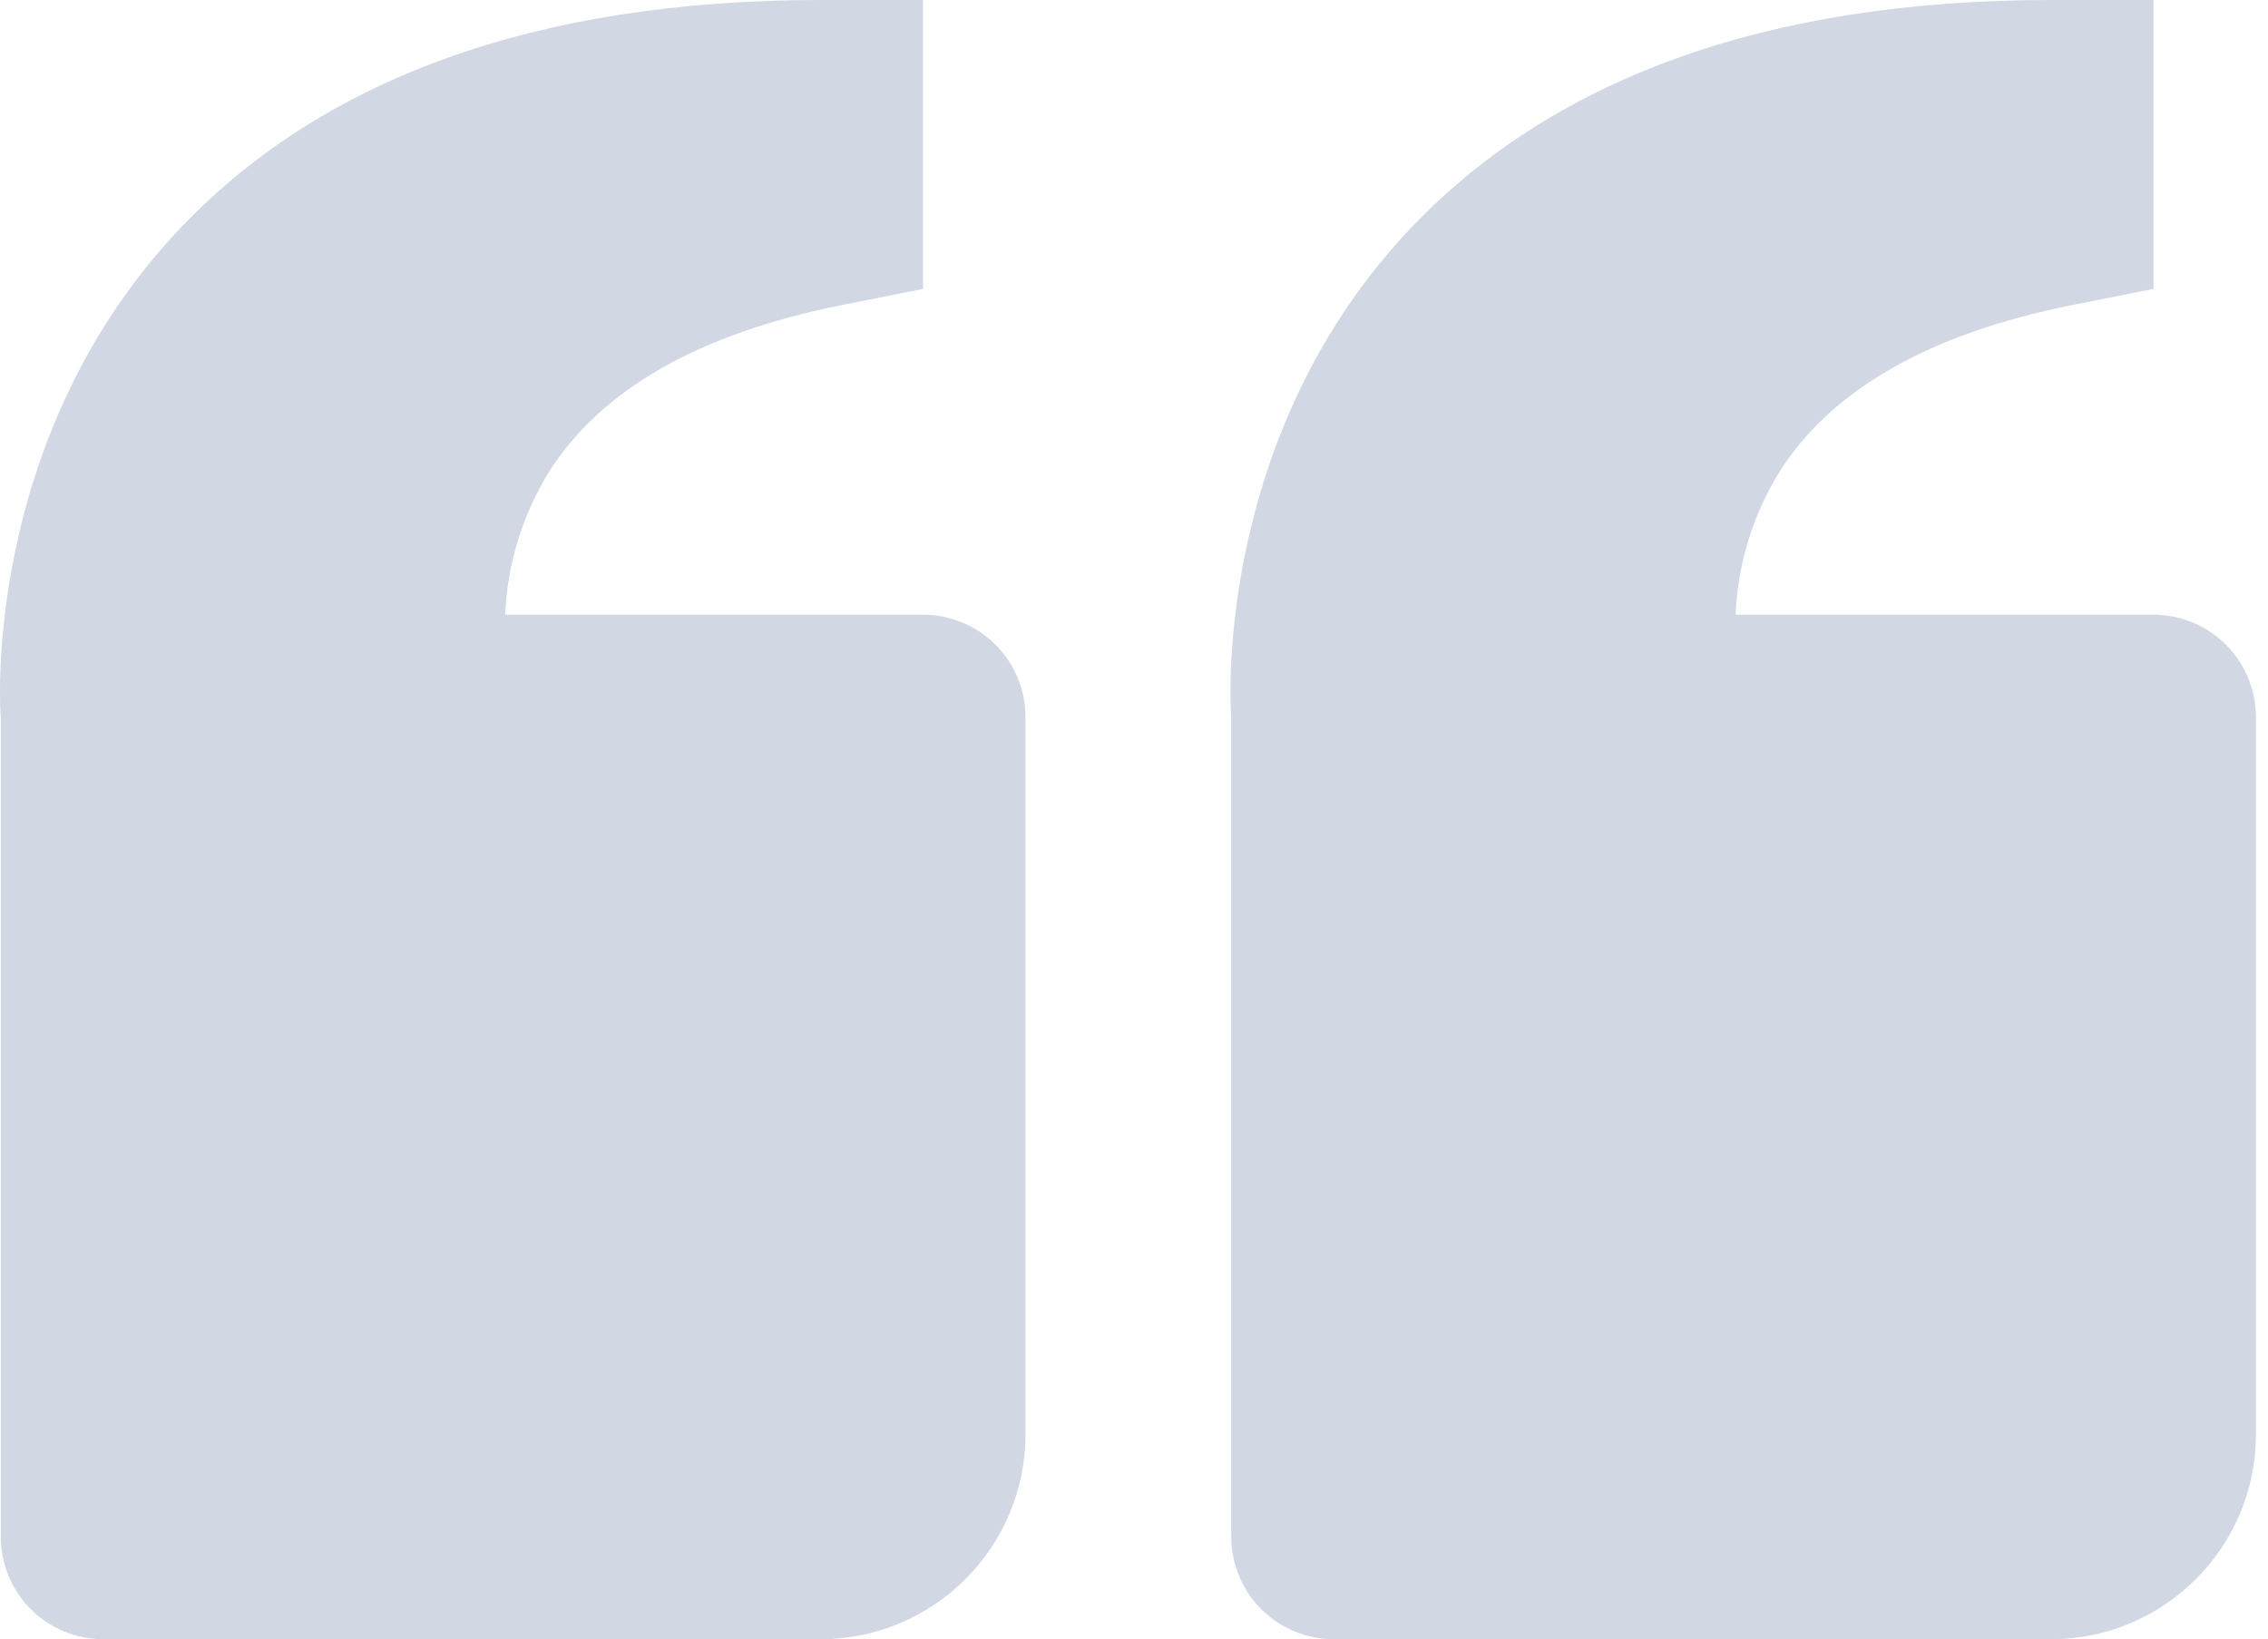
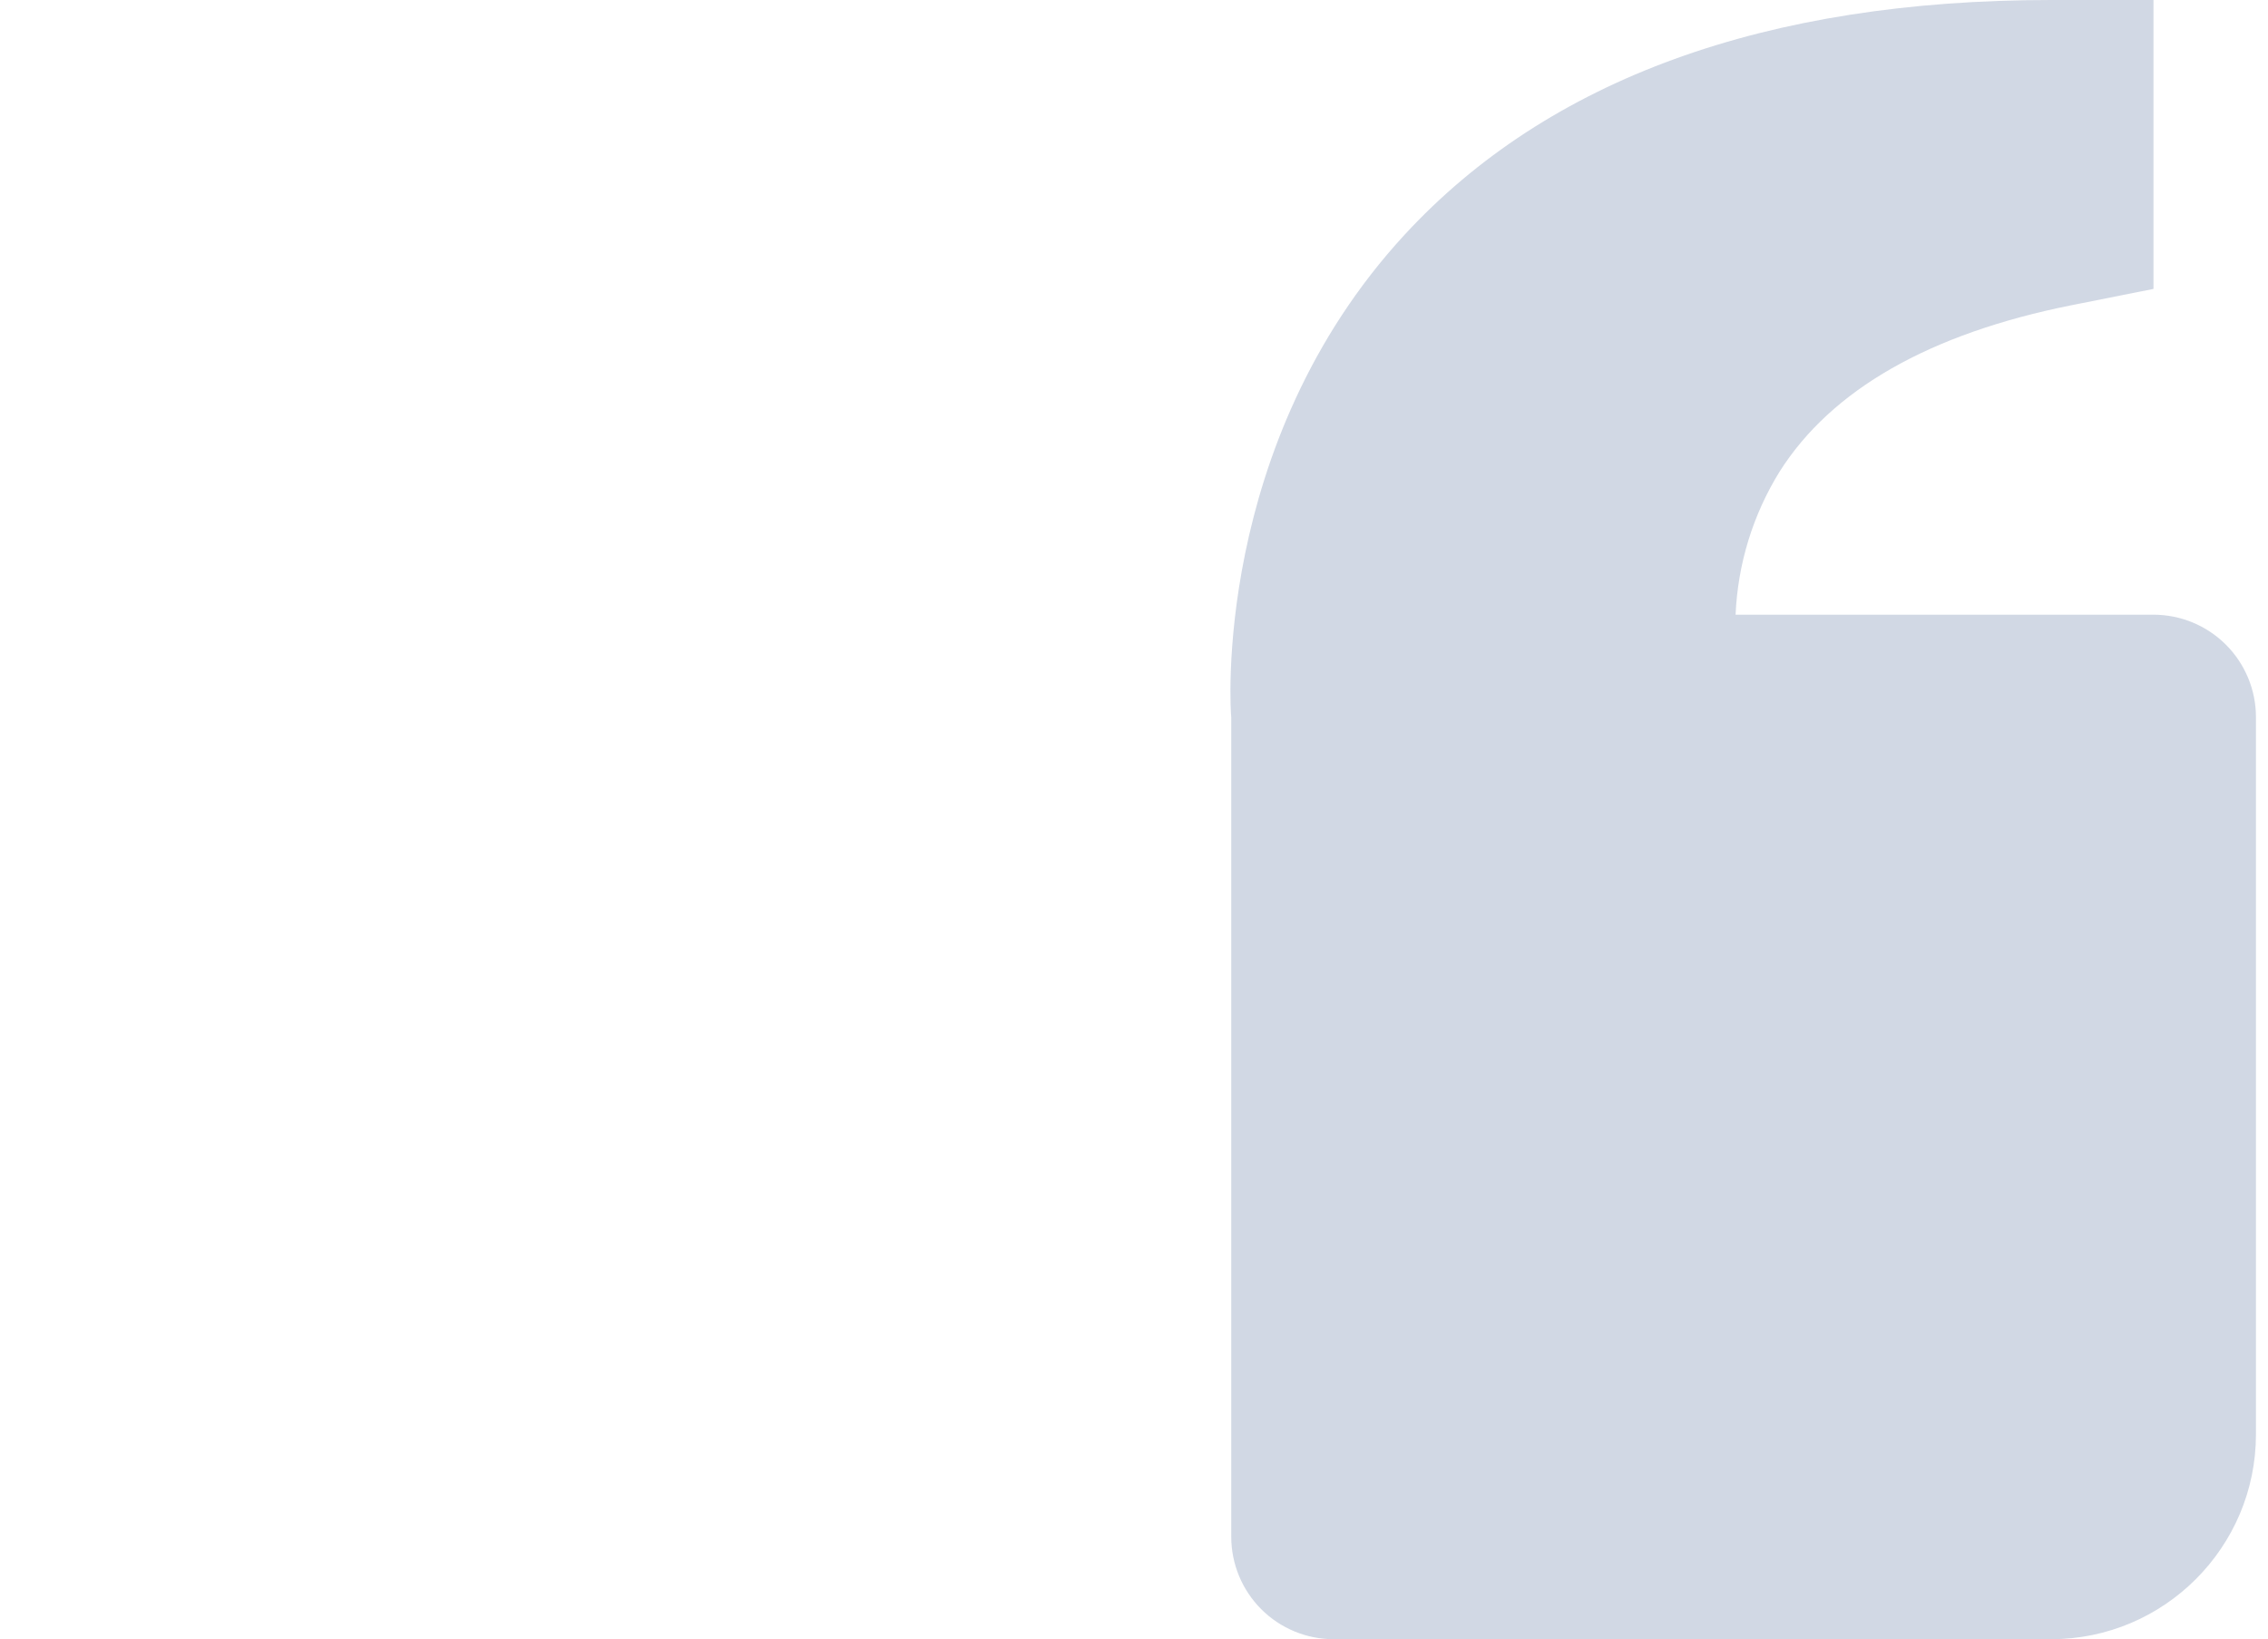
<svg xmlns="http://www.w3.org/2000/svg" width="83" height="60" viewBox="0 0 83 60" fill="none">
  <g id="Group 327">
-     <path id="Vector" d="M30.764 11.175L33.779 10.575V0H30.029C19.593 0 11.632 2.891 6.371 8.595C-0.706 16.275 0.007 26.137 0.029 26.25V56.25C0.029 57.245 0.424 58.198 1.128 58.902C1.831 59.605 2.785 60 3.779 60H30.029C34.166 60 37.529 56.636 37.529 52.5V26.25C37.529 25.255 37.134 24.302 36.431 23.598C35.728 22.895 34.774 22.5 33.779 22.5H18.487C18.566 20.646 19.12 18.843 20.096 17.265C21.997 14.261 25.585 12.214 30.764 11.175Z" fill="#1A3F79" fill-opacity="0.2" />
    <path id="Vector_2" d="M75.794 11.175L78.809 10.575V0H75.059C64.622 0 56.661 2.891 51.4 8.595C44.324 16.275 45.036 26.137 45.059 26.25V56.25C45.059 57.245 45.454 58.198 46.157 58.902C46.86 59.605 47.814 60 48.809 60H75.059C79.195 60 82.559 56.636 82.559 52.5V26.25C82.559 25.255 82.163 24.302 81.46 23.598C80.757 22.895 79.803 22.5 78.809 22.5H63.516C63.595 20.646 64.149 18.843 65.125 17.265C67.026 14.261 70.615 12.214 75.794 11.175Z" fill="#1A3F79" fill-opacity="0.2" />
  </g>
</svg>